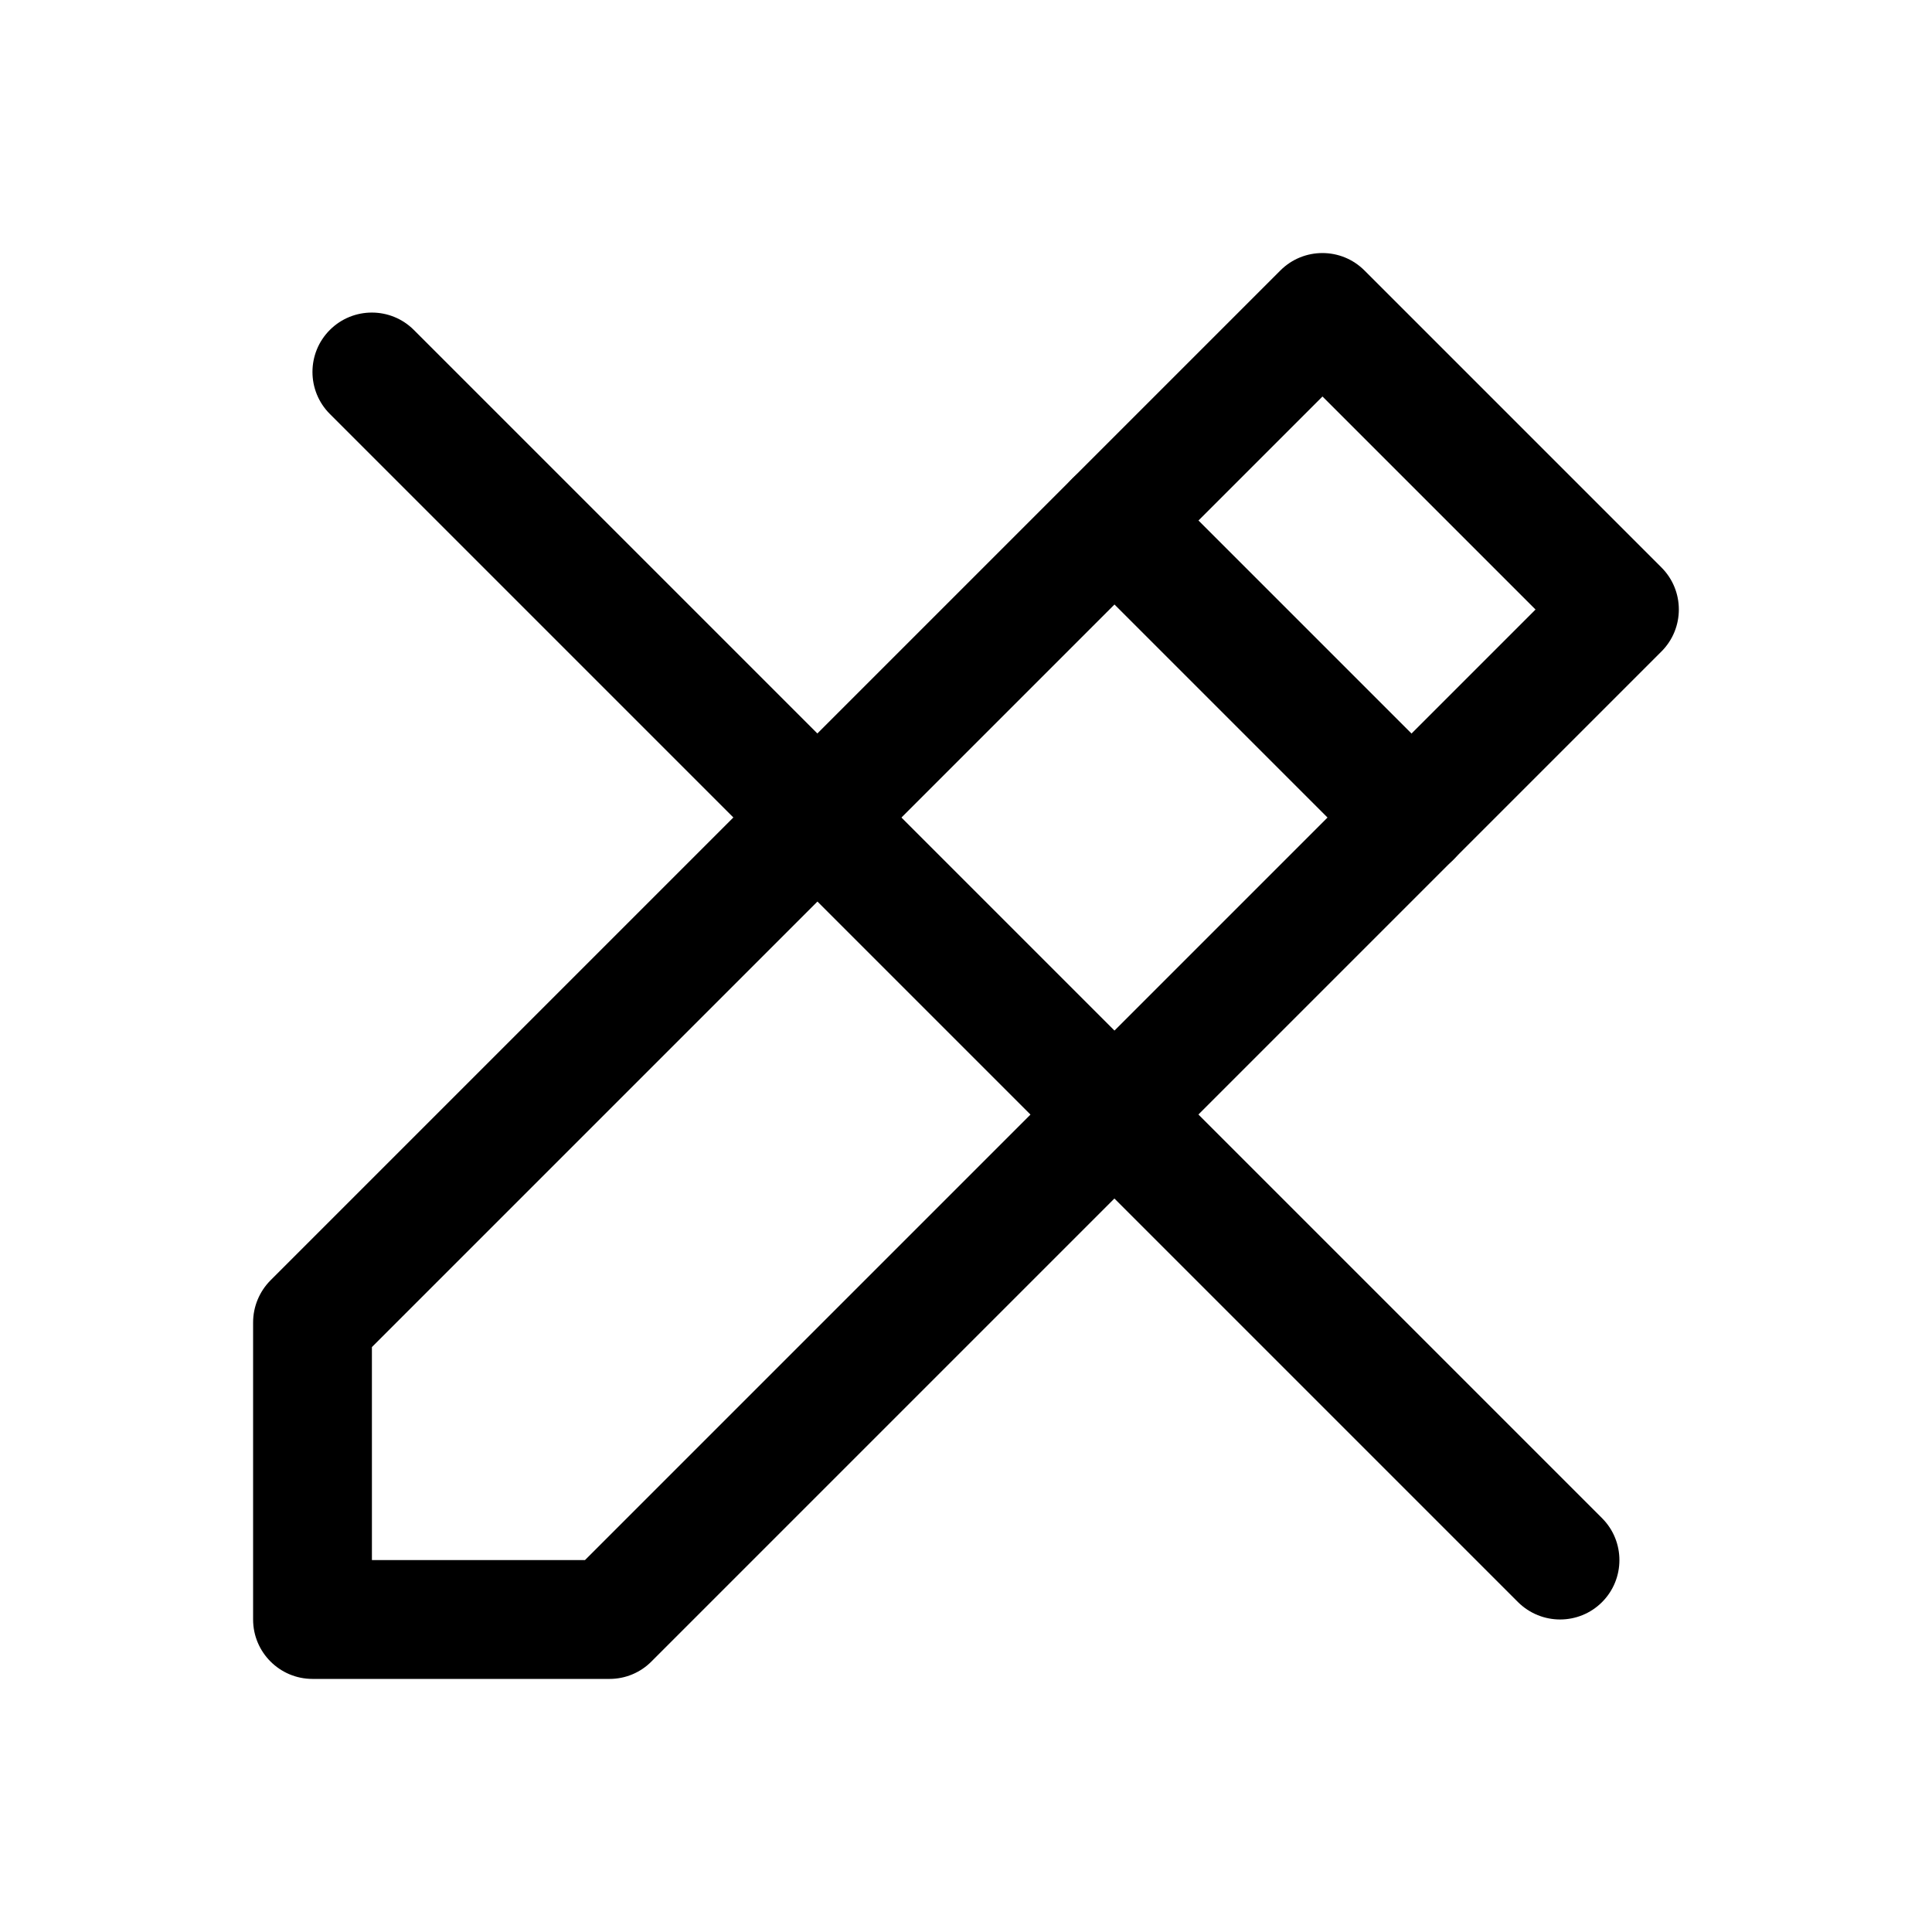
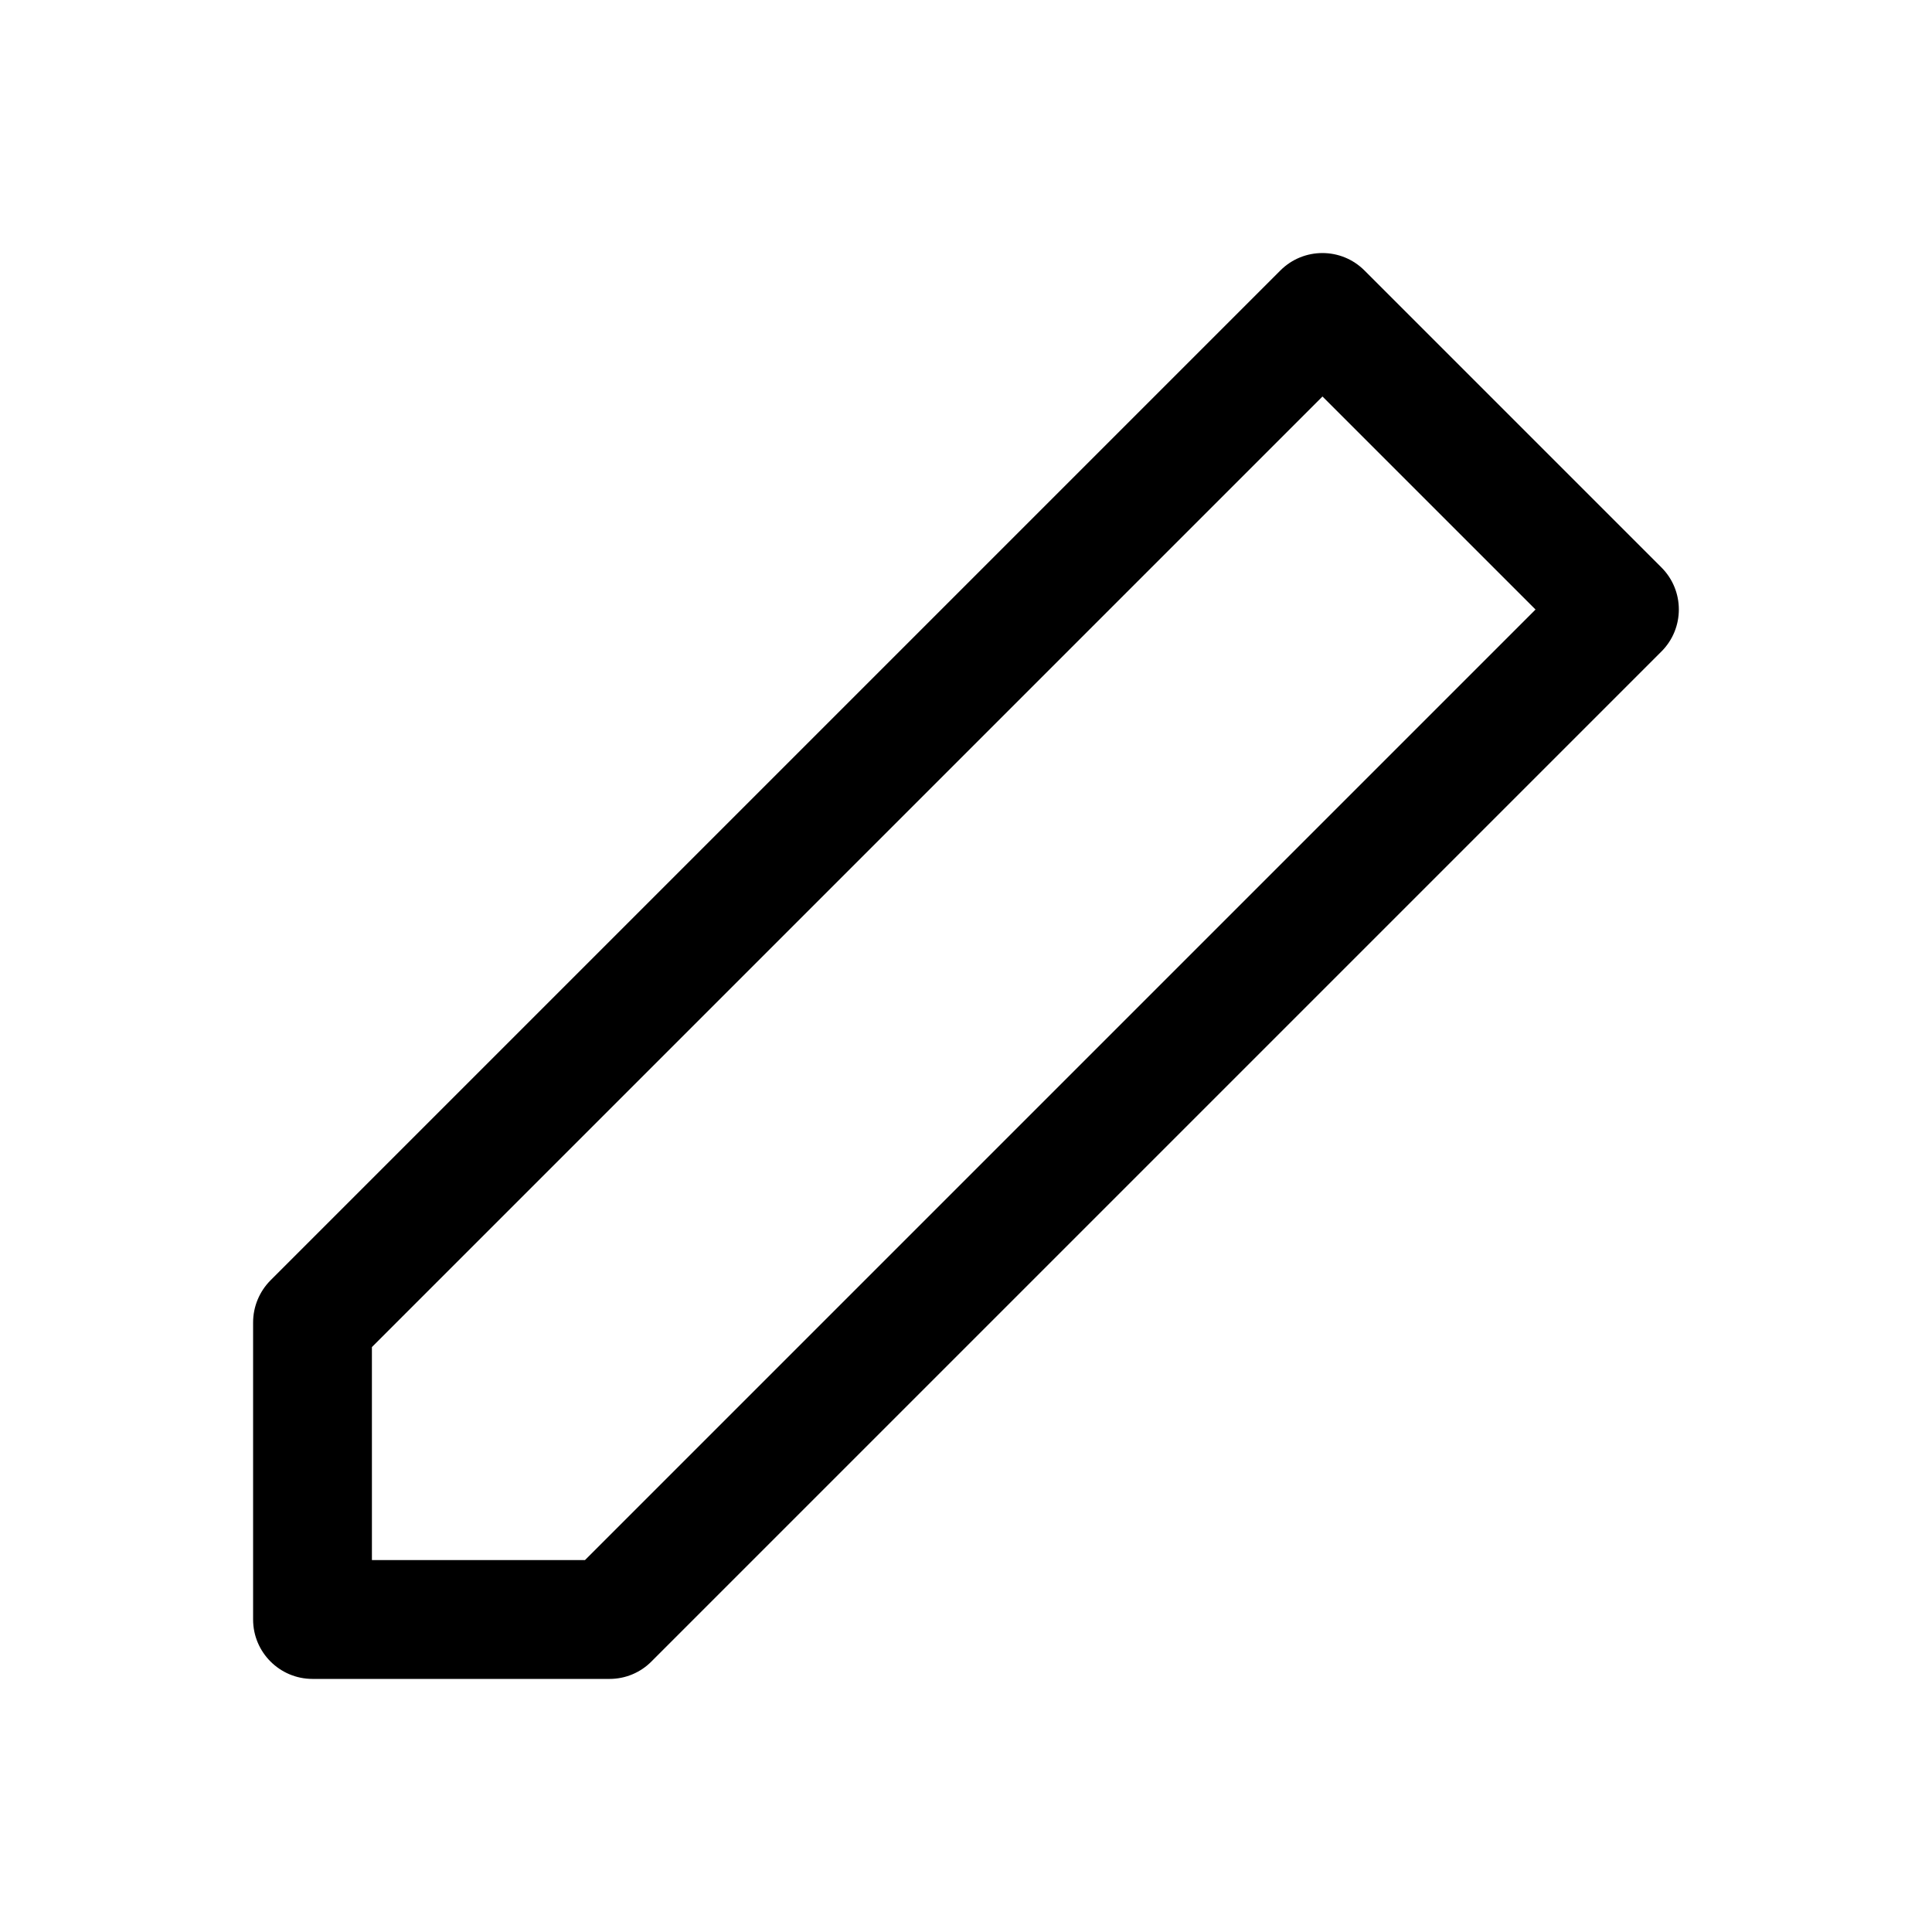
<svg xmlns="http://www.w3.org/2000/svg" fill="#000000" width="800px" height="800px" version="1.1" viewBox="144 144 512 512">
  <g>
    <path d="m305.54 588.93h-78.723c-8.688 0-15.742-7.051-15.742-15.742v-78.723c0-4.188 1.668-8.188 4.598-11.148l267.65-267.65c6.141-6.141 16.121-6.141 22.262 0l78.719 78.719c6.141 6.141 6.141 16.121 0 22.262l-267.65 267.65c-2.926 2.965-6.926 4.633-11.113 4.633zm-62.977-31.488h56.457l251.91-251.91-56.461-56.457-251.91 251.91z" />
-     <path d="m518.08 376.38c-4.031 0-8.062-1.543-11.148-4.598l-78.719-78.719c-6.141-6.141-6.141-16.121 0-22.262 6.141-6.141 16.121-6.141 22.262 0l78.719 78.719c6.141 6.141 6.141 16.121 0 22.262-3.051 3.055-7.082 4.598-11.113 4.598z" />
-     <path d="m557.44 573.18c-4.031 0-8.062-1.543-11.148-4.598l-314.88-314.88c-6.141-6.141-6.141-16.121 0-22.262s16.121-6.141 22.262 0l314.88 314.88c6.141 6.141 6.141 16.121 0 22.262-3.051 3.055-7.082 4.598-11.113 4.598z" />
  </g>
</svg>